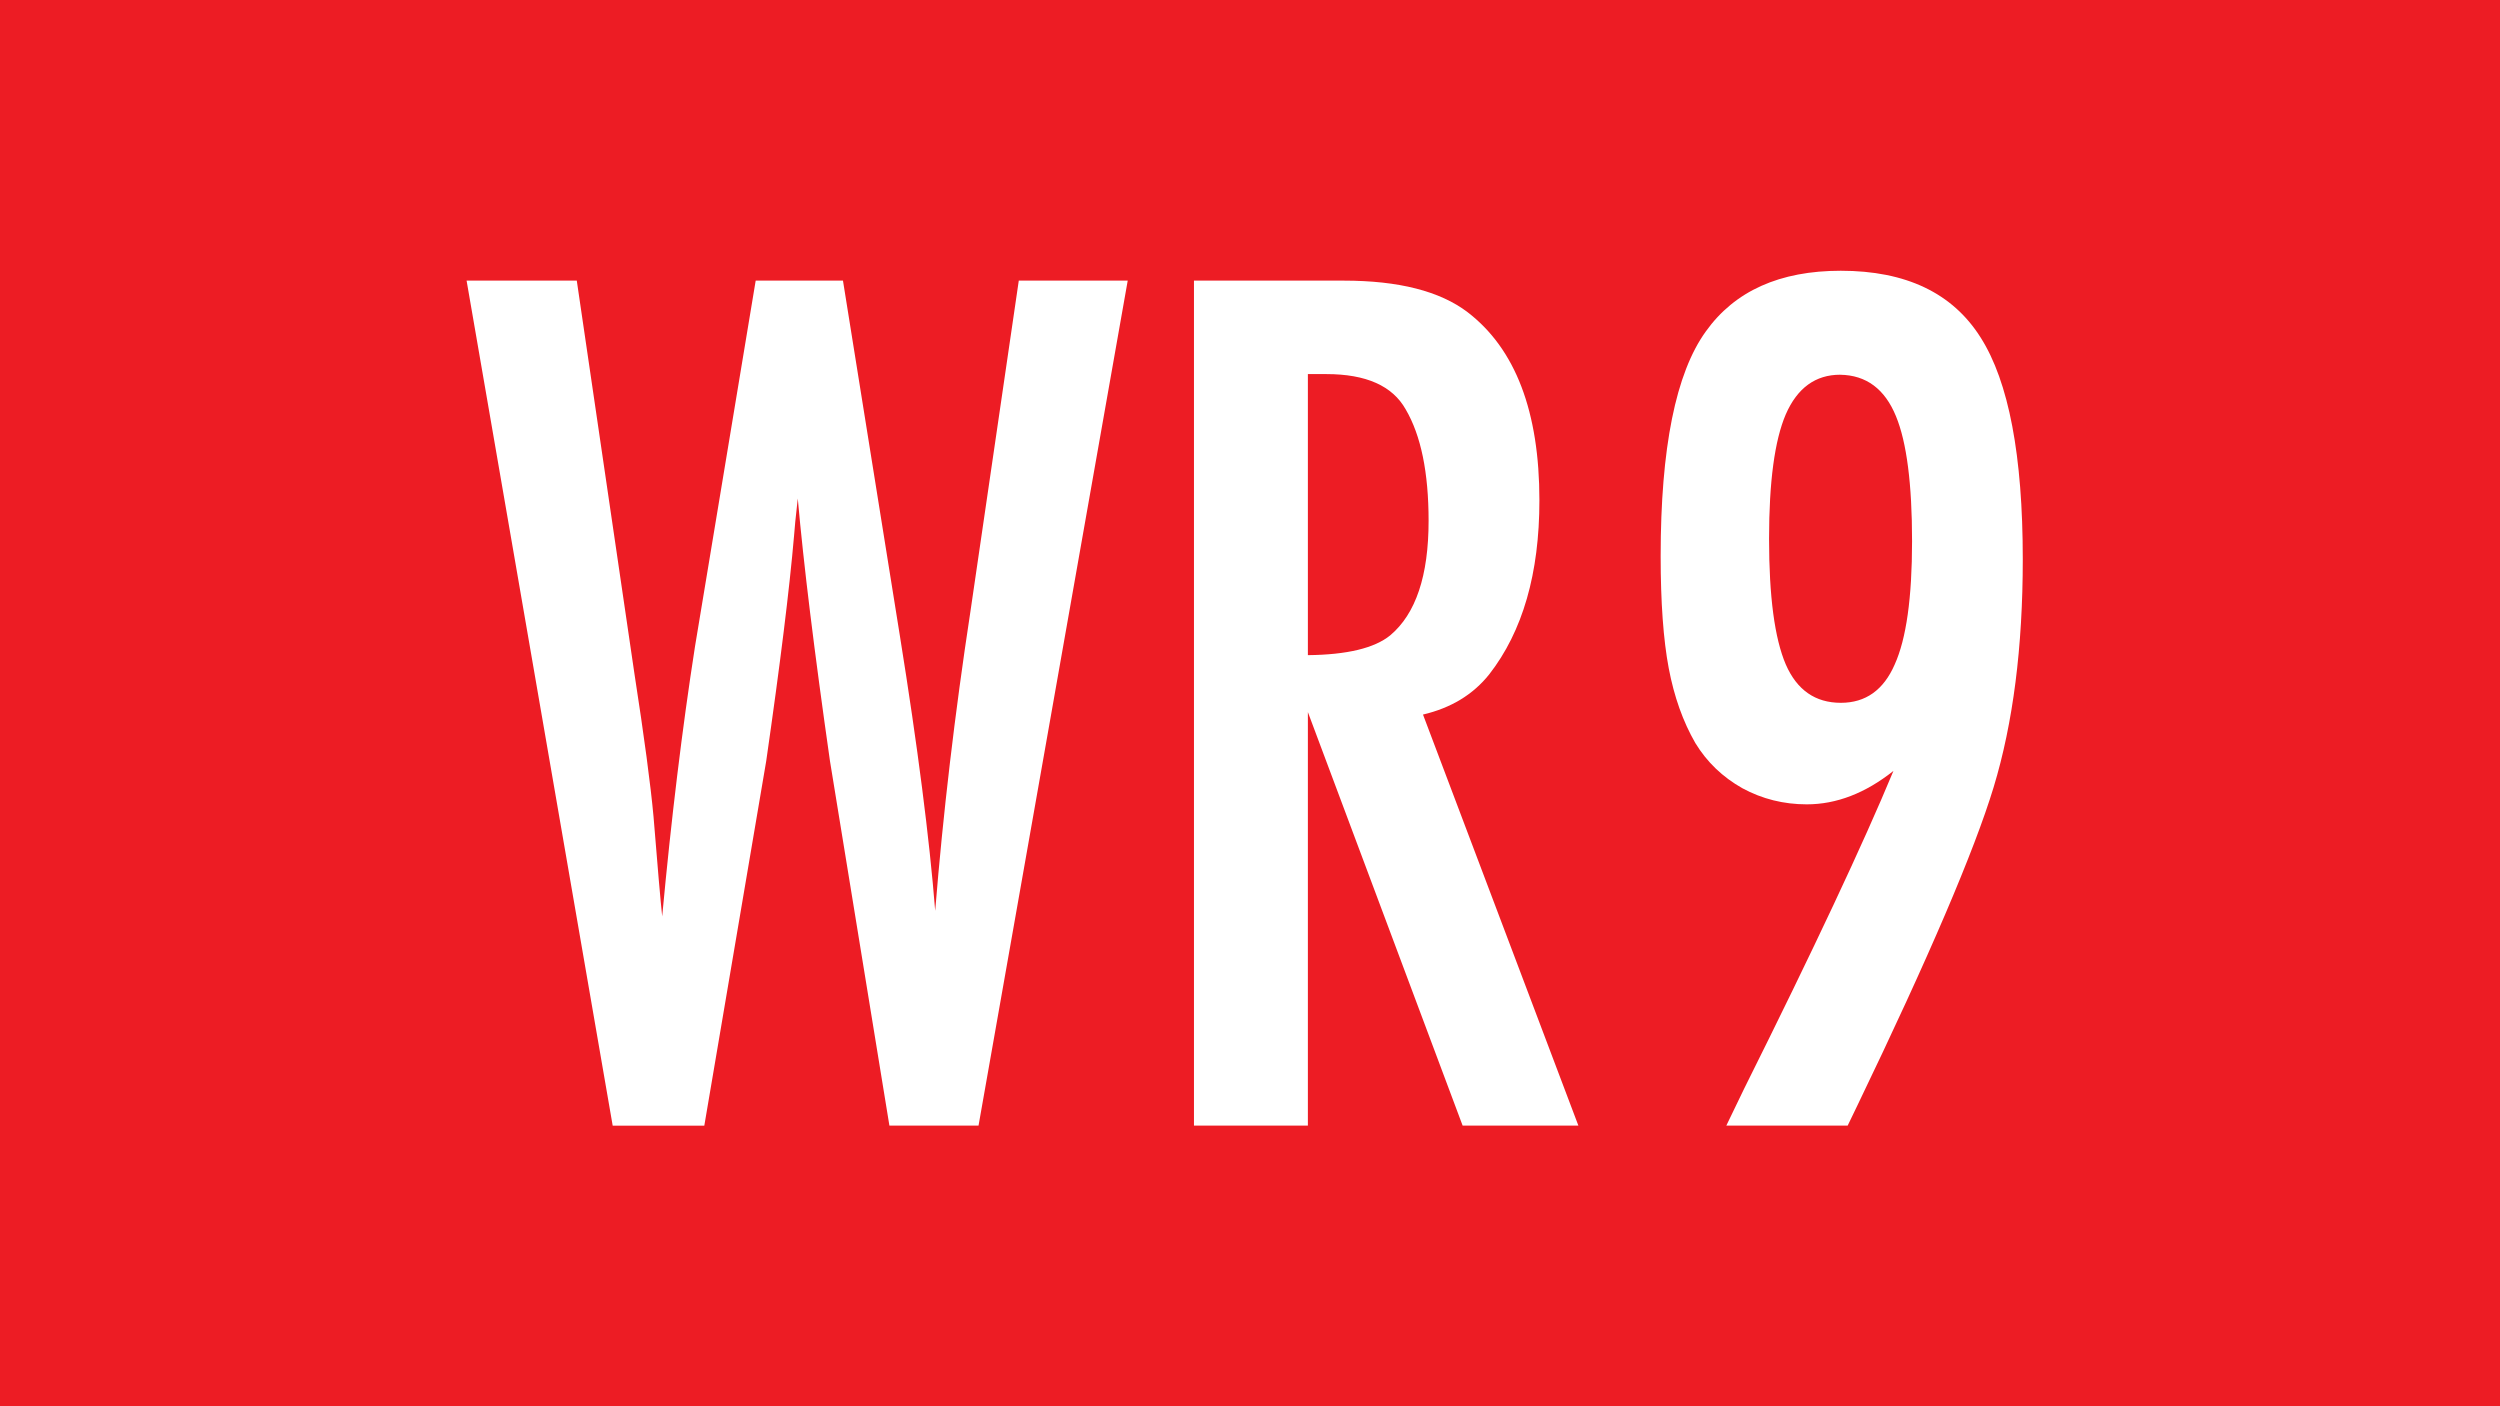
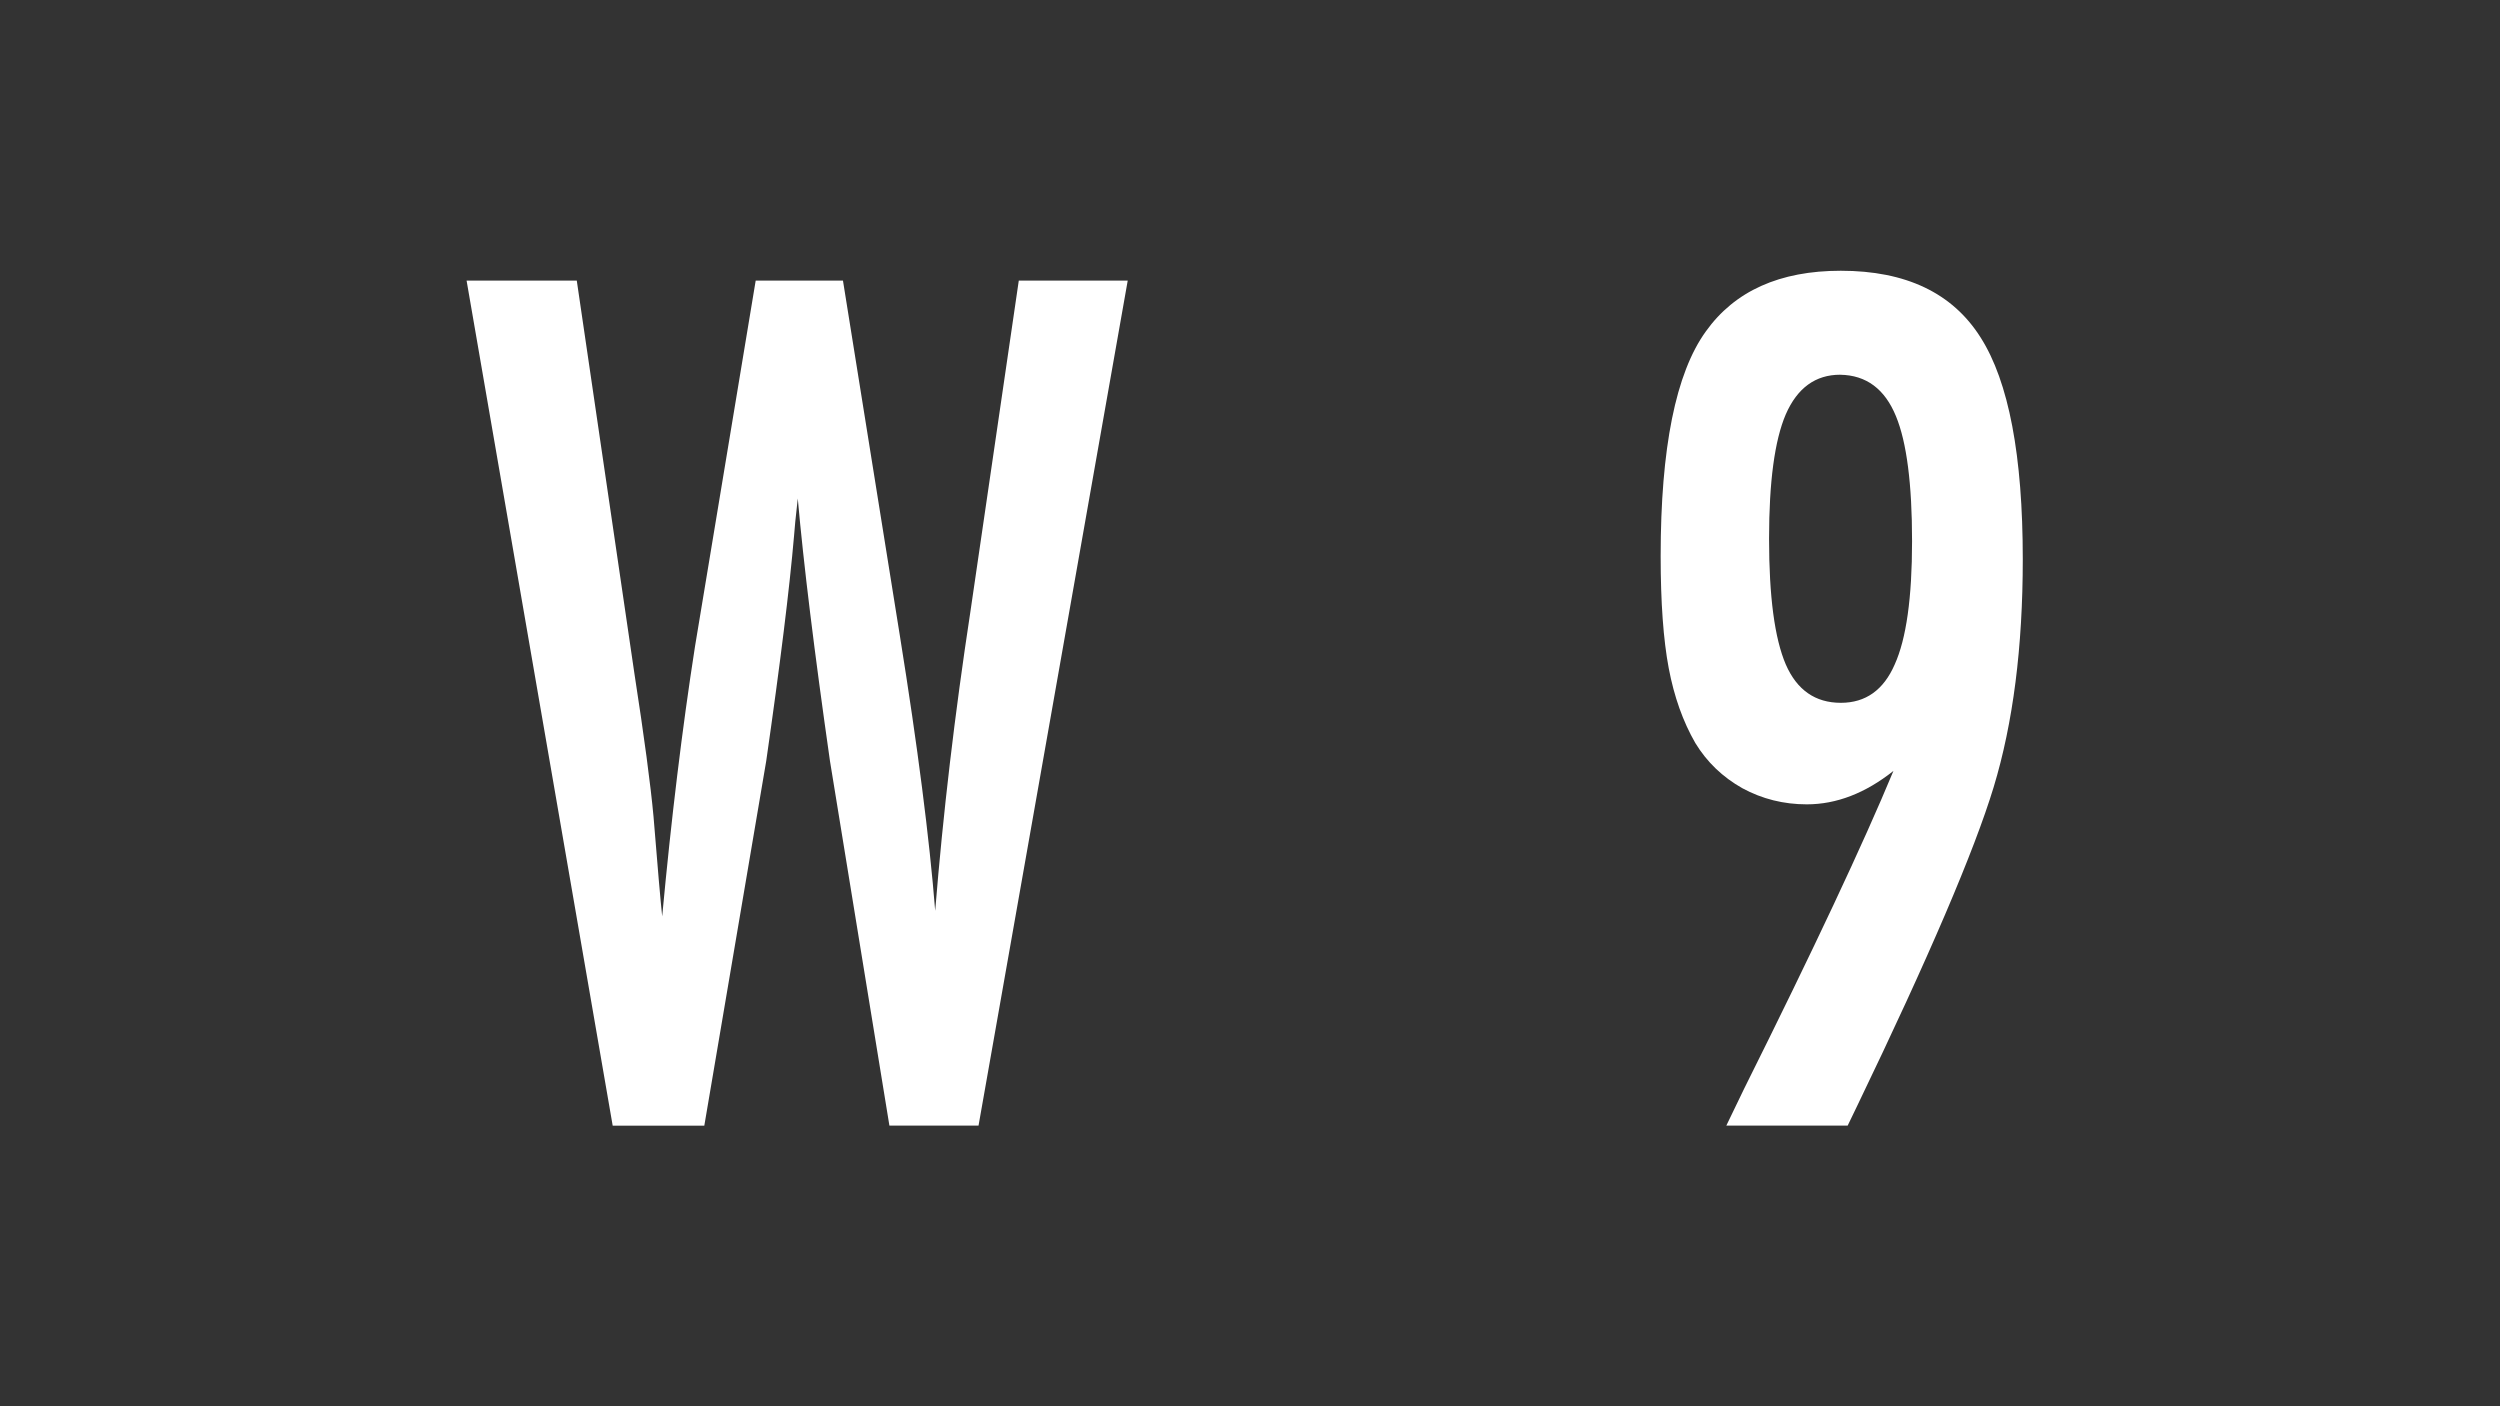
<svg xmlns="http://www.w3.org/2000/svg" xmlns:ns1="http://www.inkscape.org/namespaces/inkscape" xmlns:ns2="http://sodipodi.sourceforge.net/DTD/sodipodi-0.dtd" width="80mm" height="45mm" viewBox="0 0 80 45" version="1.1" id="svg8" ns1:version="1.0.2-2 (e86c870879, 2021-01-15)" ns2:docname="WR9.svg">
  <rect x="0" y="0" width="80" height="45" fill="#333333" stroke="none" />
  <defs id="defs2" />
  <ns2:namedview id="base" pagecolor="#ffffff" bordercolor="#666666" borderopacity="1.0" ns1:pageopacity="0.0" ns1:pageshadow="2" ns1:zoom="4.265404" ns1:cx="127.14378" ns1:cy="105.07105" ns1:document-units="mm" ns1:current-layer="text838" ns1:document-rotation="0" showgrid="false" ns1:window-width="3440" ns1:window-height="1387" ns1:window-x="1912" ns1:window-y="-8" ns1:window-maximized="1" />
  <g ns1:label="Ebene 1" ns1:groupmode="layer" id="layer1">
    <g id="g855" ns1:label="bd1" transform="matrix(0.353,0,0,-0.353,0,45)">
-       <path d="M 226.771,0.001 H 0 V 127.56 h 226.771 z" style="fill:#ed1c24;fill-opacity:1;fill-rule:nonzero;stroke:none" id="path857" />
-     </g>
+       </g>
    <g aria-label="A1" id="text838" style="font-style:normal;font-variant:normal;font-weight:normal;font-stretch:normal;font-size:40.569px;line-height:1.25;font-family:FuturaTEEMedCon;-inkscape-font-specification:FuturaTEEMedCon;font-variant-ligatures:normal;font-variant-caps:normal;font-variant-numeric:normal;font-variant-east-asian:normal;fill:#ffffff;fill-opacity:1;stroke:none;stroke-width:0.07" transform="translate(-11.21,0.914)">
      <g aria-label="WR9" id="text875" style="font-style:normal;font-weight:normal;font-size:40.569px;line-height:1.25;font-family:sans-serif;fill:#ffffff;fill-opacity:1;stroke:none;stroke-width:0.019">
        <path d="m 26.141,8.066 h 3.526 l 1.842,12.559 q 0.475,3.07 0.614,4.596 0.198,2.456 0.277,3.189 0.436,-4.695 1.05,-8.637 L 35.392,8.066 h 2.793 l 1.822,11.371 q 0.852,5.309 1.129,8.795 0.376,-4.655 1.129,-9.588 L 43.811,8.066 h 3.486 L 42.523,35.106 H 39.671 L 37.769,23.438 q -0.753,-5.269 -1.03,-8.399 -0.099,0.872 -0.119,1.189 -0.218,2.536 -0.891,7.211 l -1.981,11.668 h -2.932 z" style="font-style:normal;font-variant:normal;font-weight:normal;font-stretch:normal;font-size:40.569px;font-family:FuturaTEEMedCon;-inkscape-font-specification:FuturaTEEMedCon;fill:#ffffff;stroke-width:0.019" id="path940" />
-         <path d="m 49.417,8.066 h 4.794 q 2.635,0 3.962,1.01 2.298,1.763 2.298,6.022 0,3.506 -1.605,5.566 -0.773,0.971 -2.12,1.288 l 4.972,13.153 H 58.014 L 53.062,21.873 V 35.106 H 49.417 Z m 3.645,11.985 q 1.882,-0.02 2.635,-0.634 1.228,-1.03 1.228,-3.665 0,-2.318 -0.733,-3.566 -0.634,-1.129 -2.536,-1.129 -0.158,0 -0.594,0 z" style="font-style:normal;font-variant:normal;font-weight:normal;font-stretch:normal;font-size:40.569px;font-family:FuturaTEEMedCon;-inkscape-font-specification:FuturaTEEMedCon;fill:#ffffff;stroke-width:0.019" id="path942" />
        <path d="m 70.335,35.106 h -3.883 l 0.574,-1.189 q 3.328,-6.676 4.774,-10.162 -1.347,1.07 -2.773,1.07 -1.109,0 -2.06,-0.515 -0.951,-0.535 -1.506,-1.446 -0.594,-1.03 -0.852,-2.397 -0.258,-1.367 -0.258,-3.585 0,-5.19 1.446,-7.191 1.387,-1.941 4.318,-1.941 3.13,0 4.477,2.139 1.347,2.12 1.347,7.092 0,4.219 -0.931,7.29 -0.931,3.07 -4.358,10.182 z M 70.098,11.077 q -1.189,0 -1.743,1.268 -0.535,1.248 -0.535,3.982 0,2.773 0.535,4.021 0.535,1.228 1.763,1.228 1.189,0 1.723,-1.228 0.555,-1.228 0.555,-3.942 0,-2.753 -0.515,-4.001 -0.535,-1.307 -1.783,-1.327 z" style="font-style:normal;font-variant:normal;font-weight:normal;font-stretch:normal;font-size:40.569px;font-family:FuturaTEEMedCon;-inkscape-font-specification:FuturaTEEMedCon;fill:#ffffff;stroke-width:0.019" id="path944" />
      </g>
    </g>
  </g>
</svg>